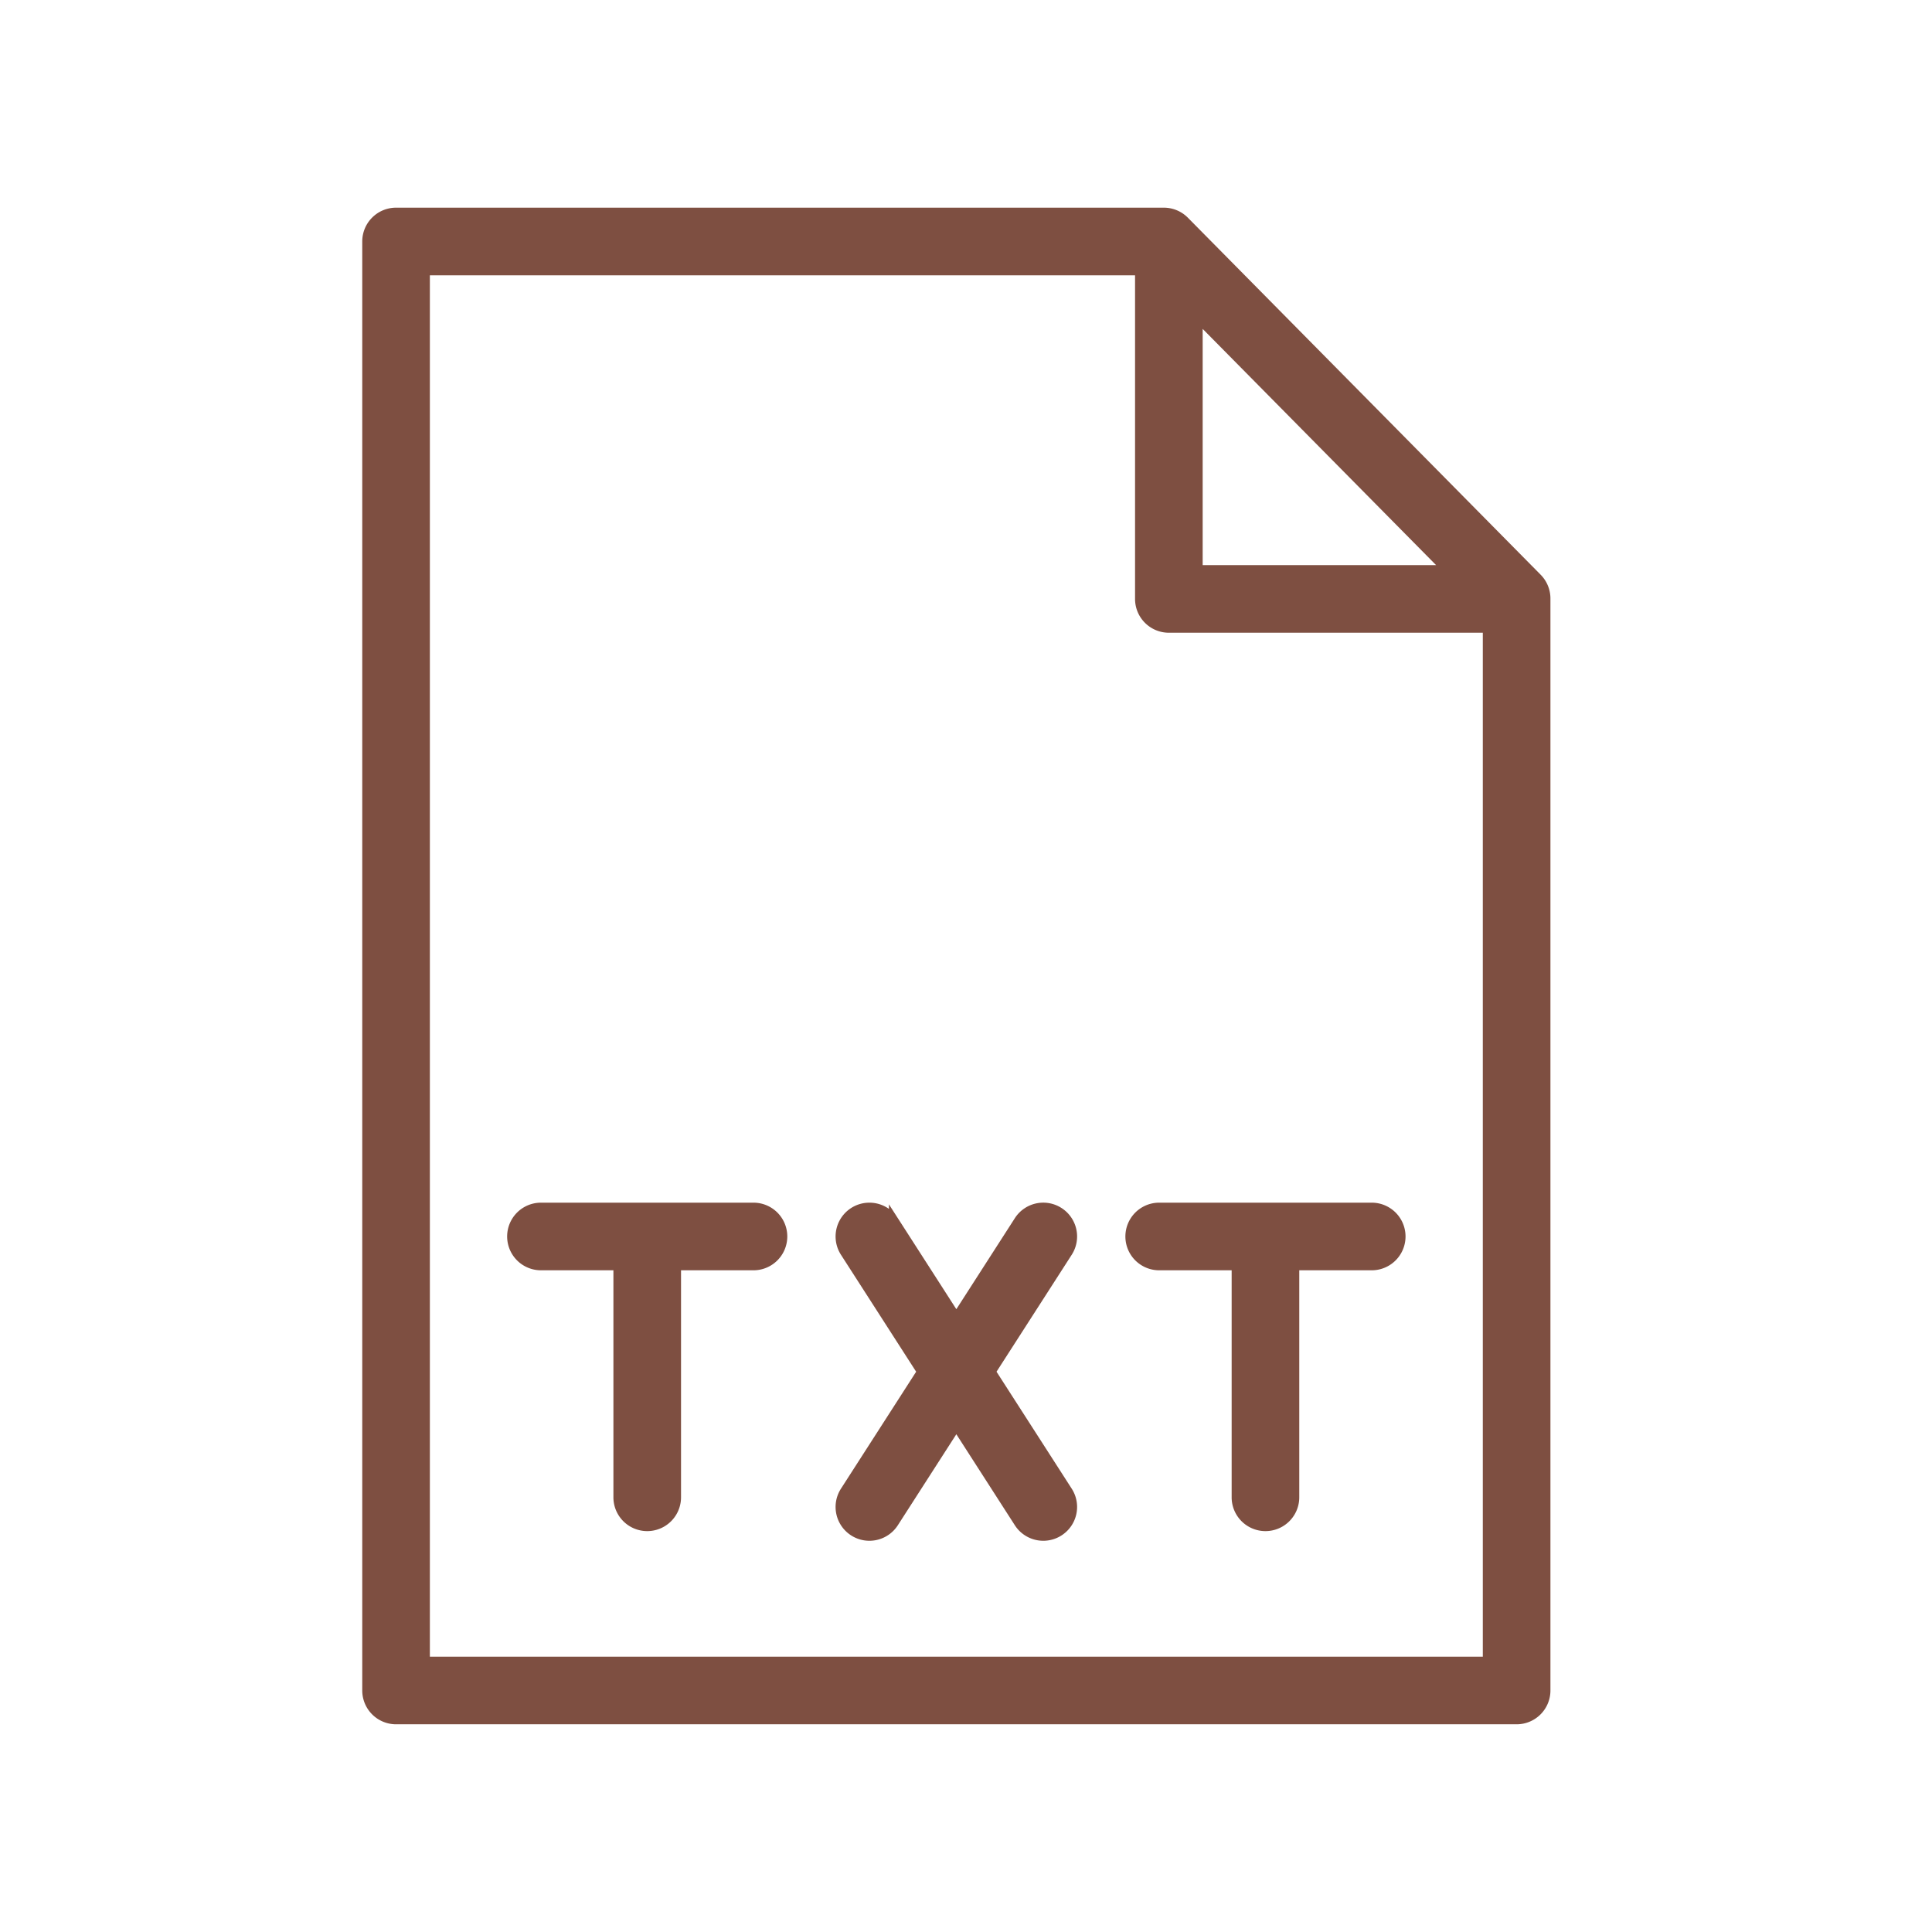
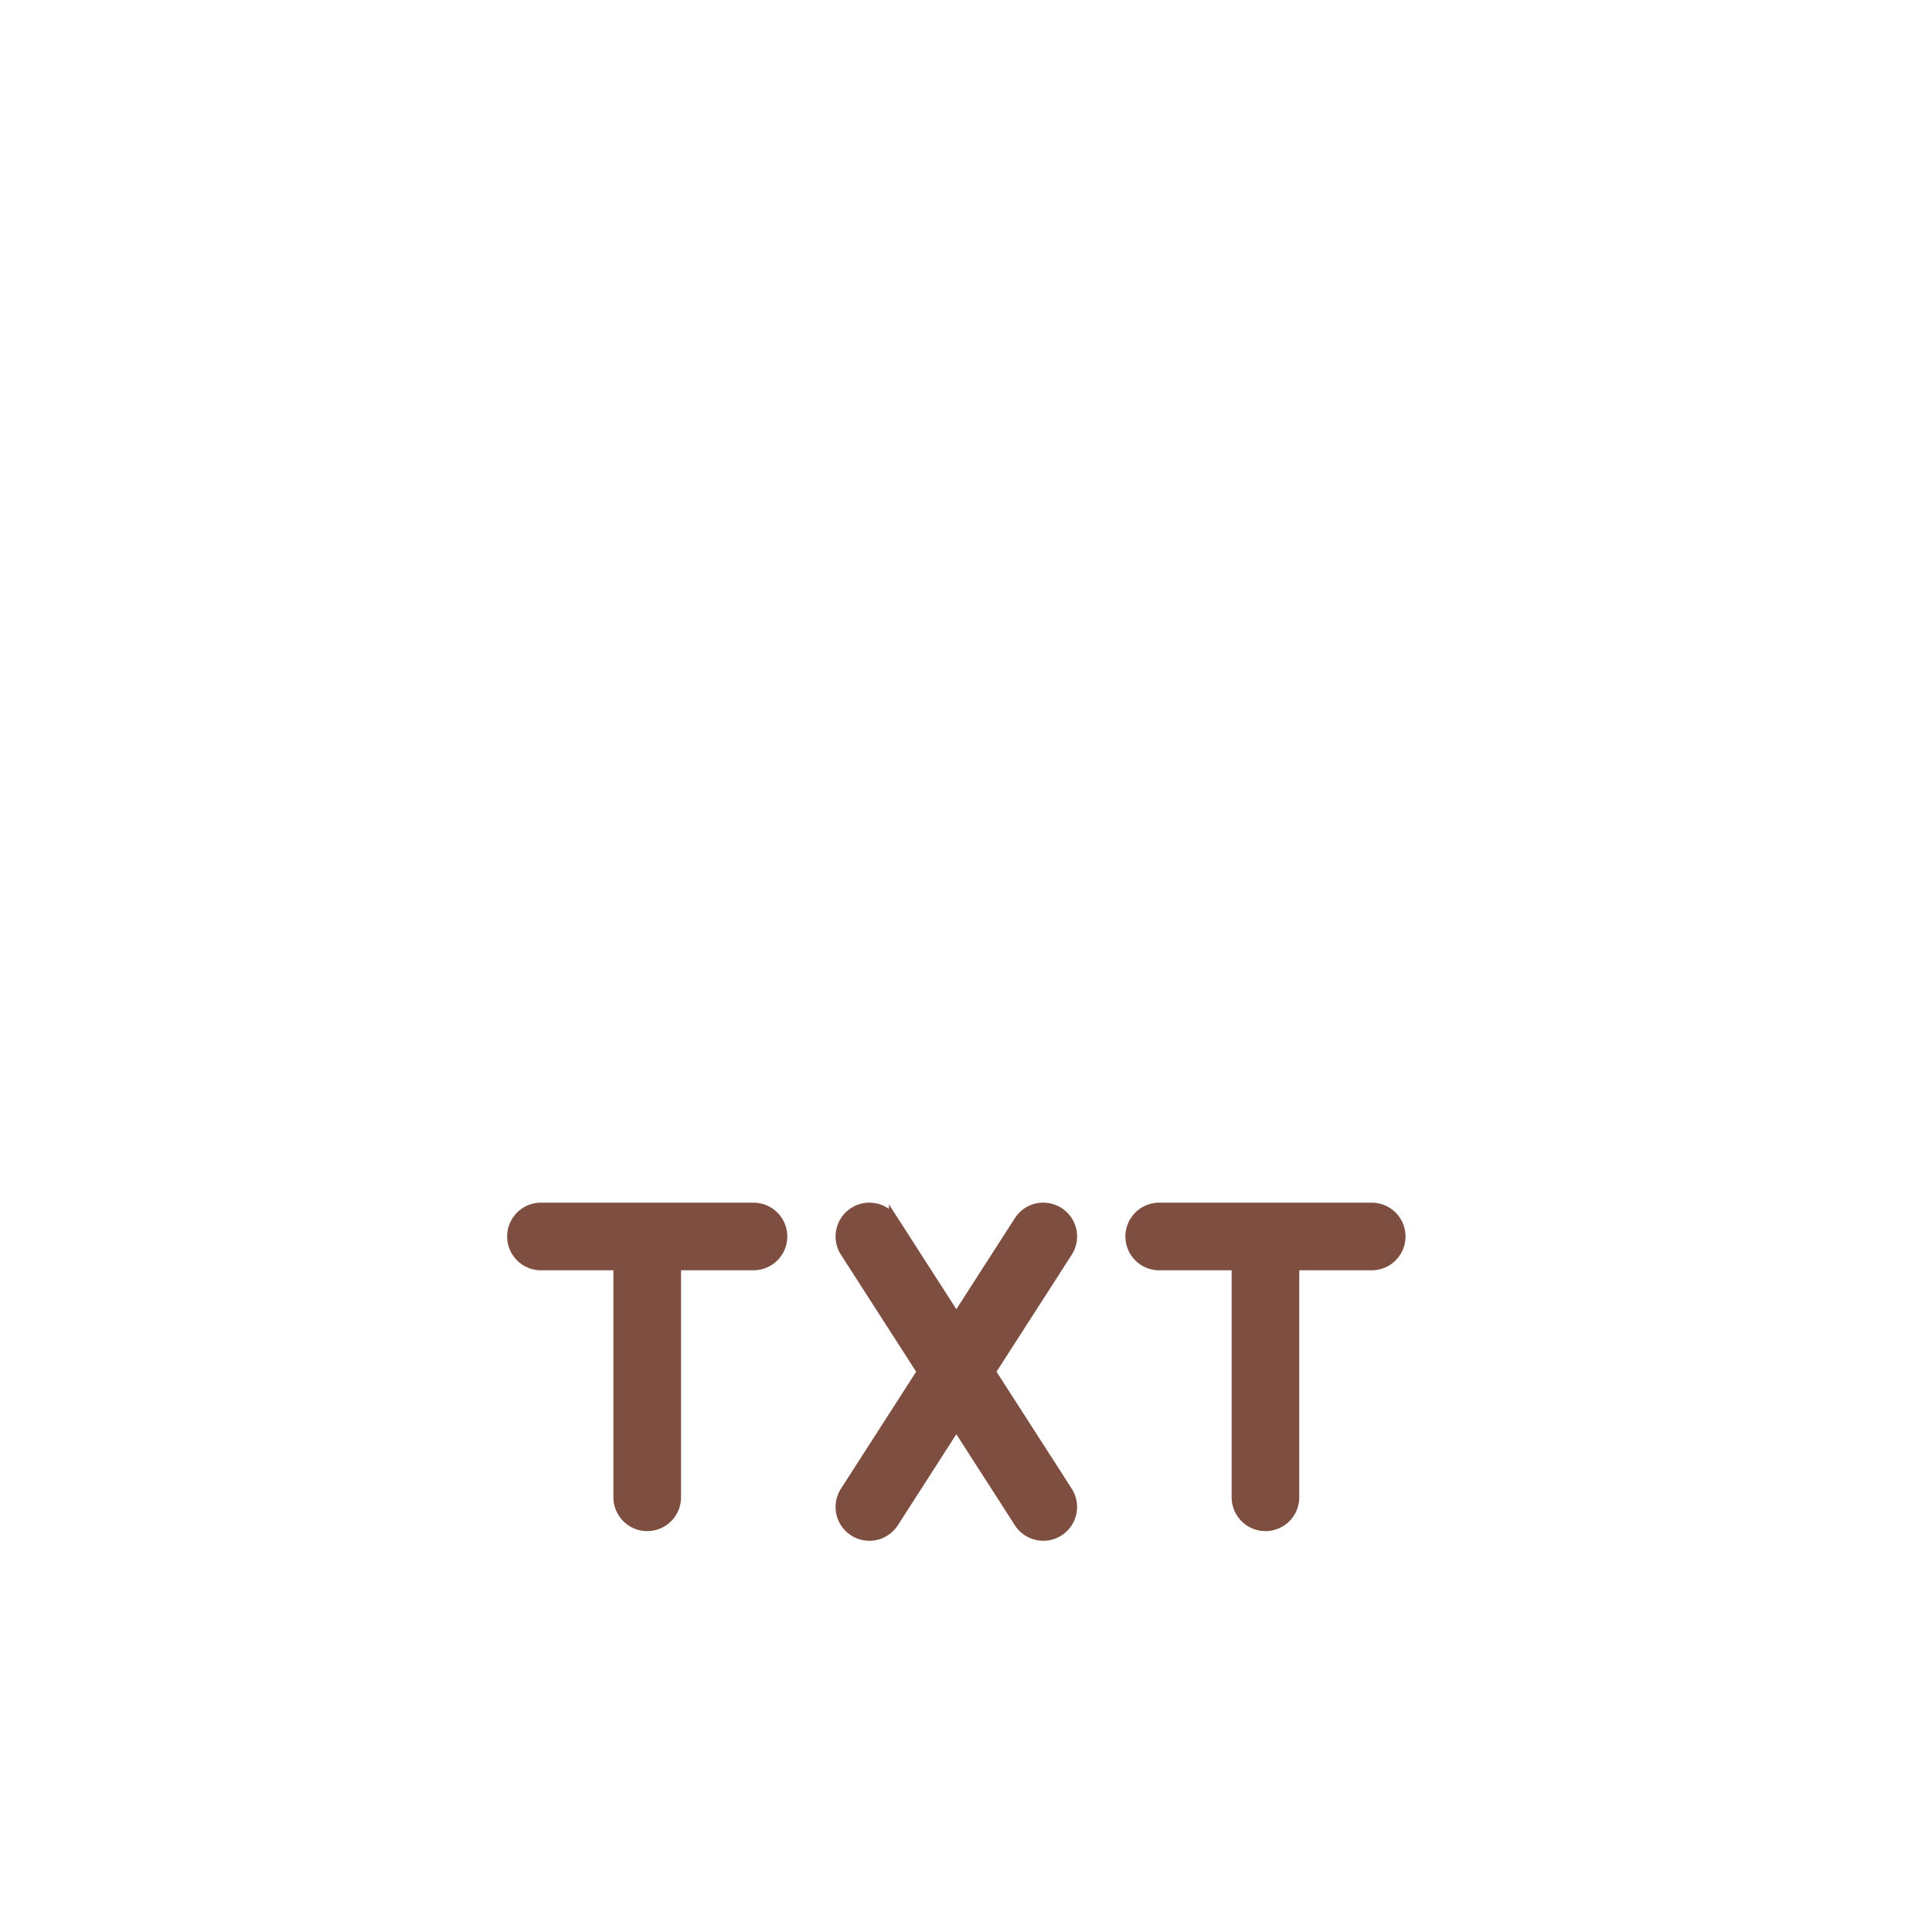
<svg xmlns="http://www.w3.org/2000/svg" viewBox="0 0 100 100" fill-rule="evenodd">
  <g class="t-group-origins">
-     <path d="m79.567 29.924-18.26-18.479a1.501 1.501 0 0 0-1.067-.446H20.5a1.5 1.5 0 0 0-1.5 1.5v75a1.5 1.5 0 0 0 1.5 1.5h58a1.5 1.5 0 0 0 1.5-1.5V30.978c0-.394-.156-.773-.433-1.054zM62 16.415 74.93 29.5H62V16.415zM22 86V14h37v17a1.5 1.5 0 0 0 1.5 1.5H77V86H22z" stroke-width="0.5" stroke="#7e4f41" fill="#7e4f41" stroke-width-old="0" />
    <path d="M39 62.5H28a1.5 1.5 0 1 0 0 3h4v12a1.5 1.5 0 1 0 3 0v-12h4a1.5 1.5 0 1 0 0-3zm32 0H60a1.5 1.5 0 1 0 0 3h4v12a1.5 1.5 0 1 0 3 0v-12h4a1.5 1.5 0 1 0 0-3zm-16.189.238a1.498 1.498 0 0 0-2.073.451L49.5 68.226l-3.238-5.037a1.5 1.5 0 1 0-2.524 1.622L47.717 71l-3.979 6.189a1.5 1.5 0 1 0 2.524 1.622l3.238-5.037 3.238 5.037a1.5 1.5 0 1 0 2.524-1.622L51.283 71l3.979-6.189a1.5 1.5 0 0 0-.451-2.073z" stroke-width="0.5" stroke="#7e4f41" fill="#7e4f41" stroke-width-old="0" />
  </g>
</svg>